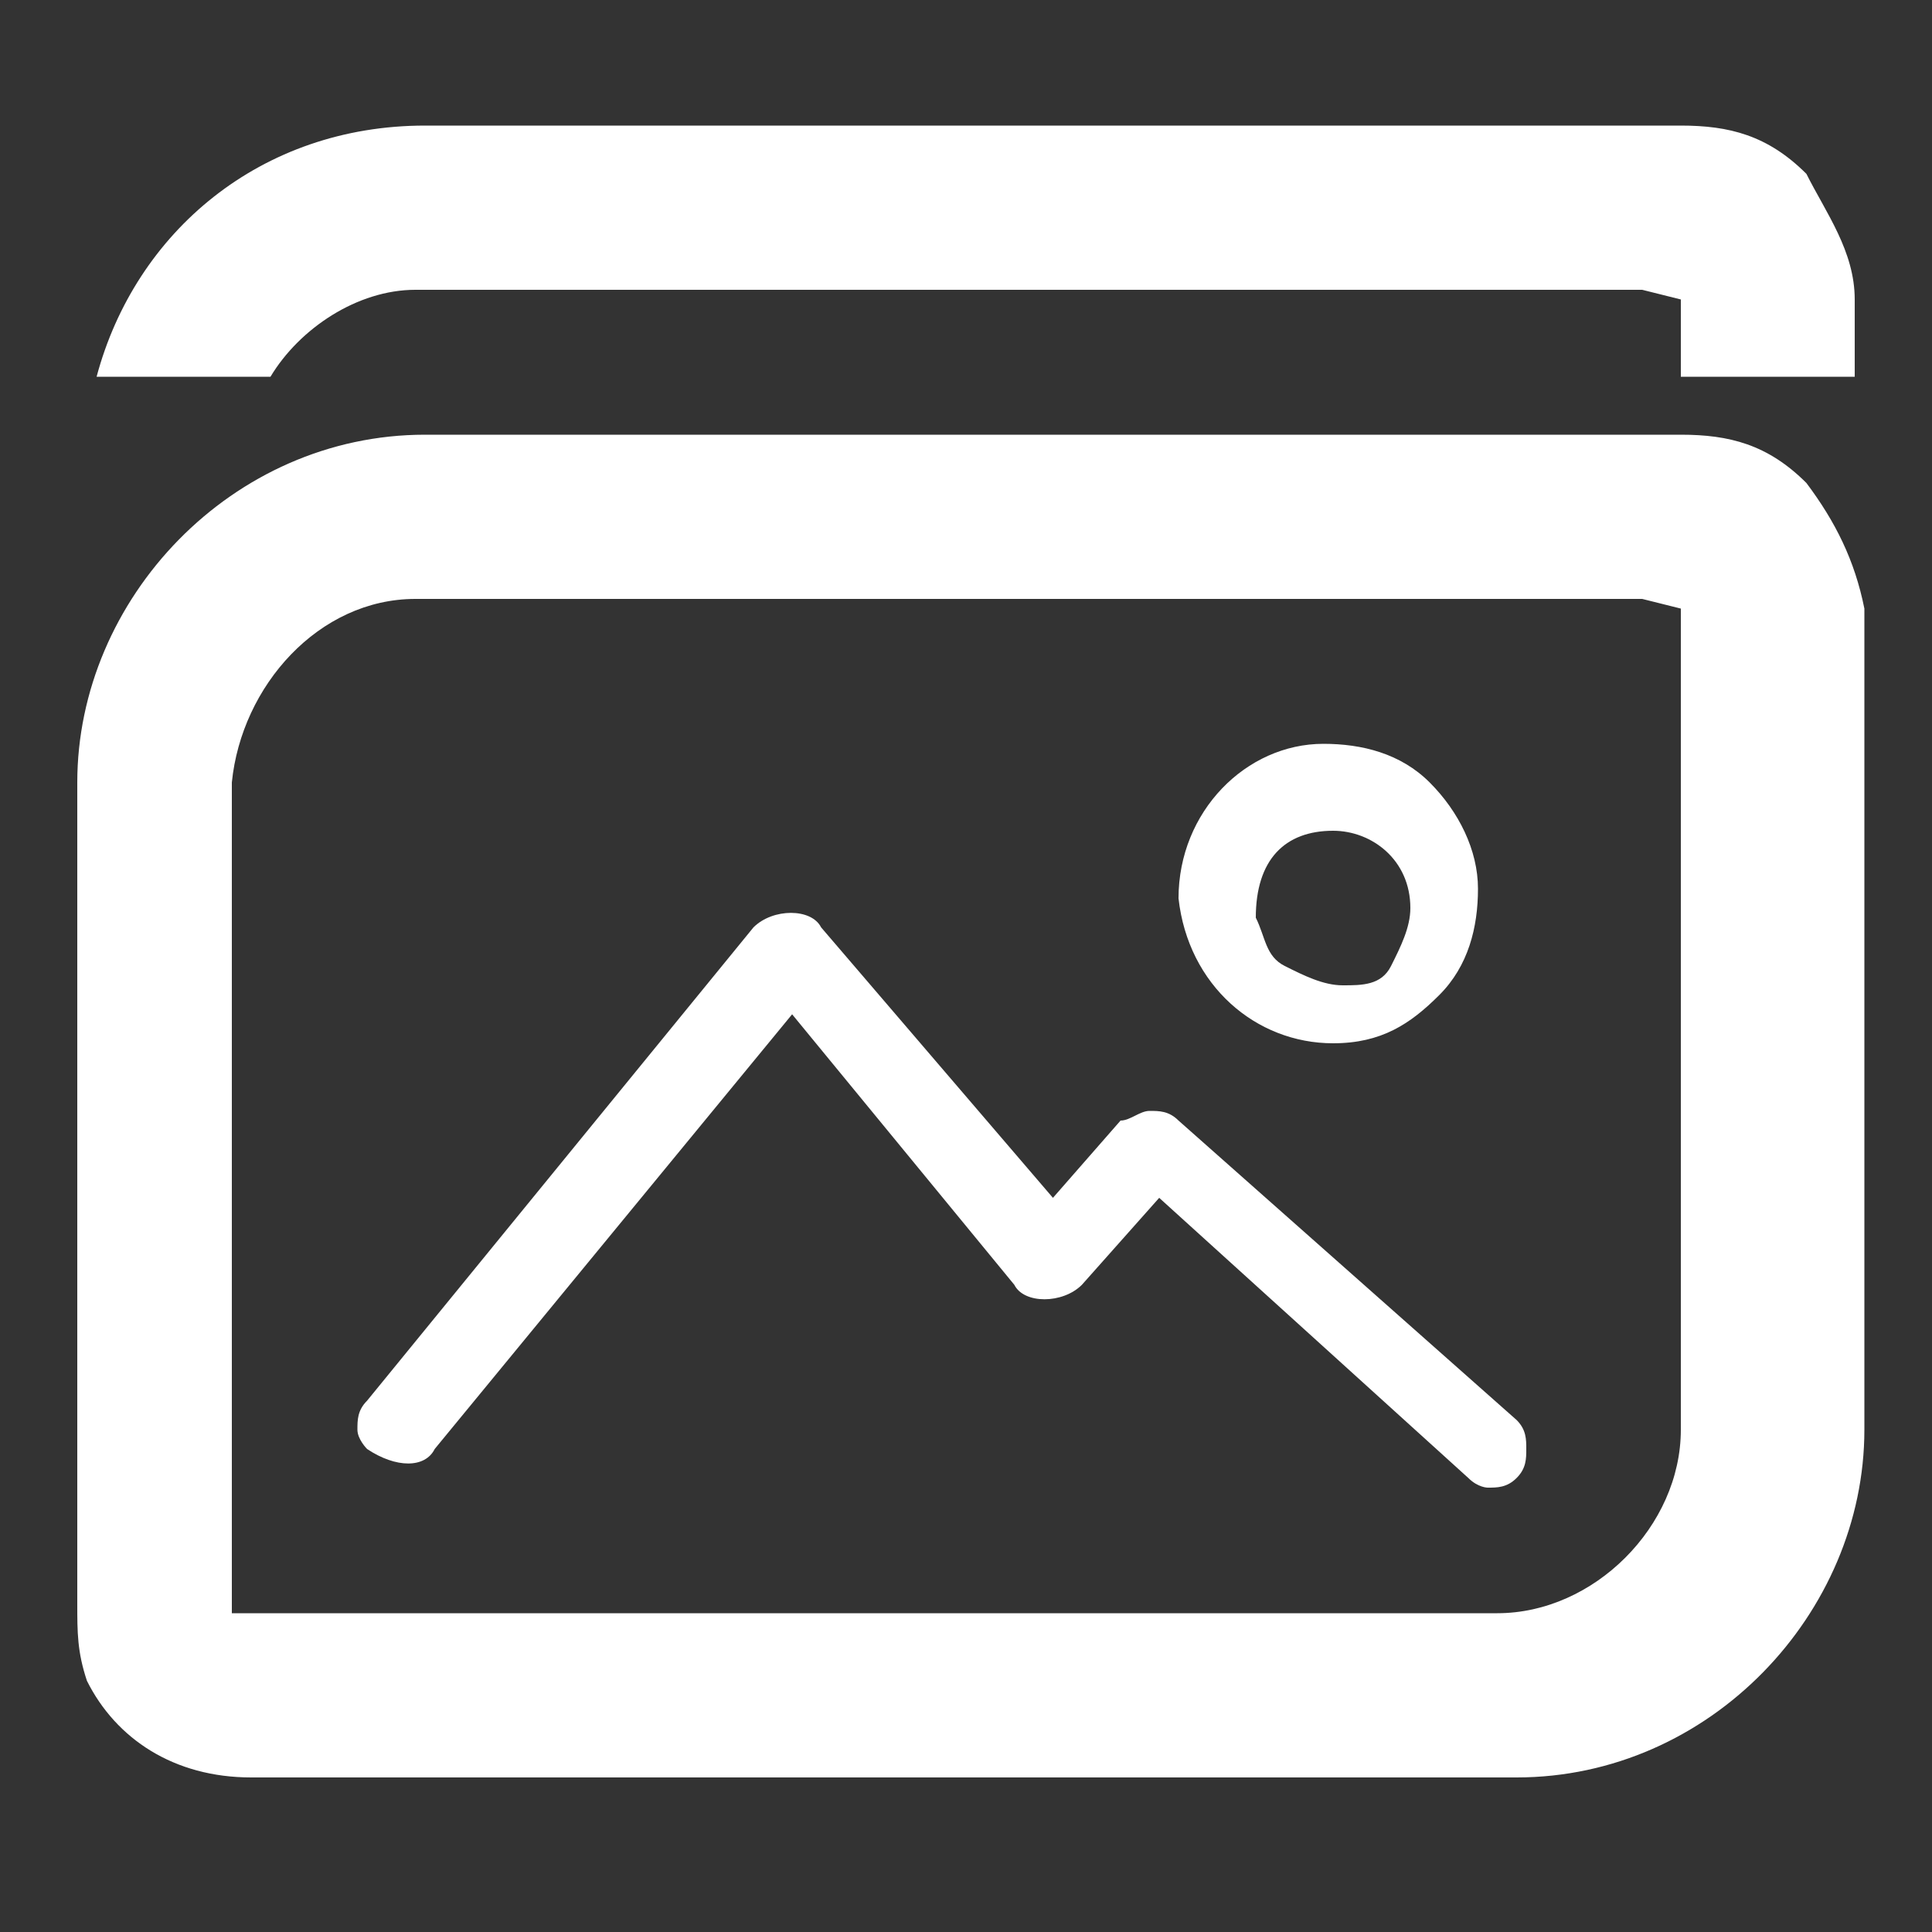
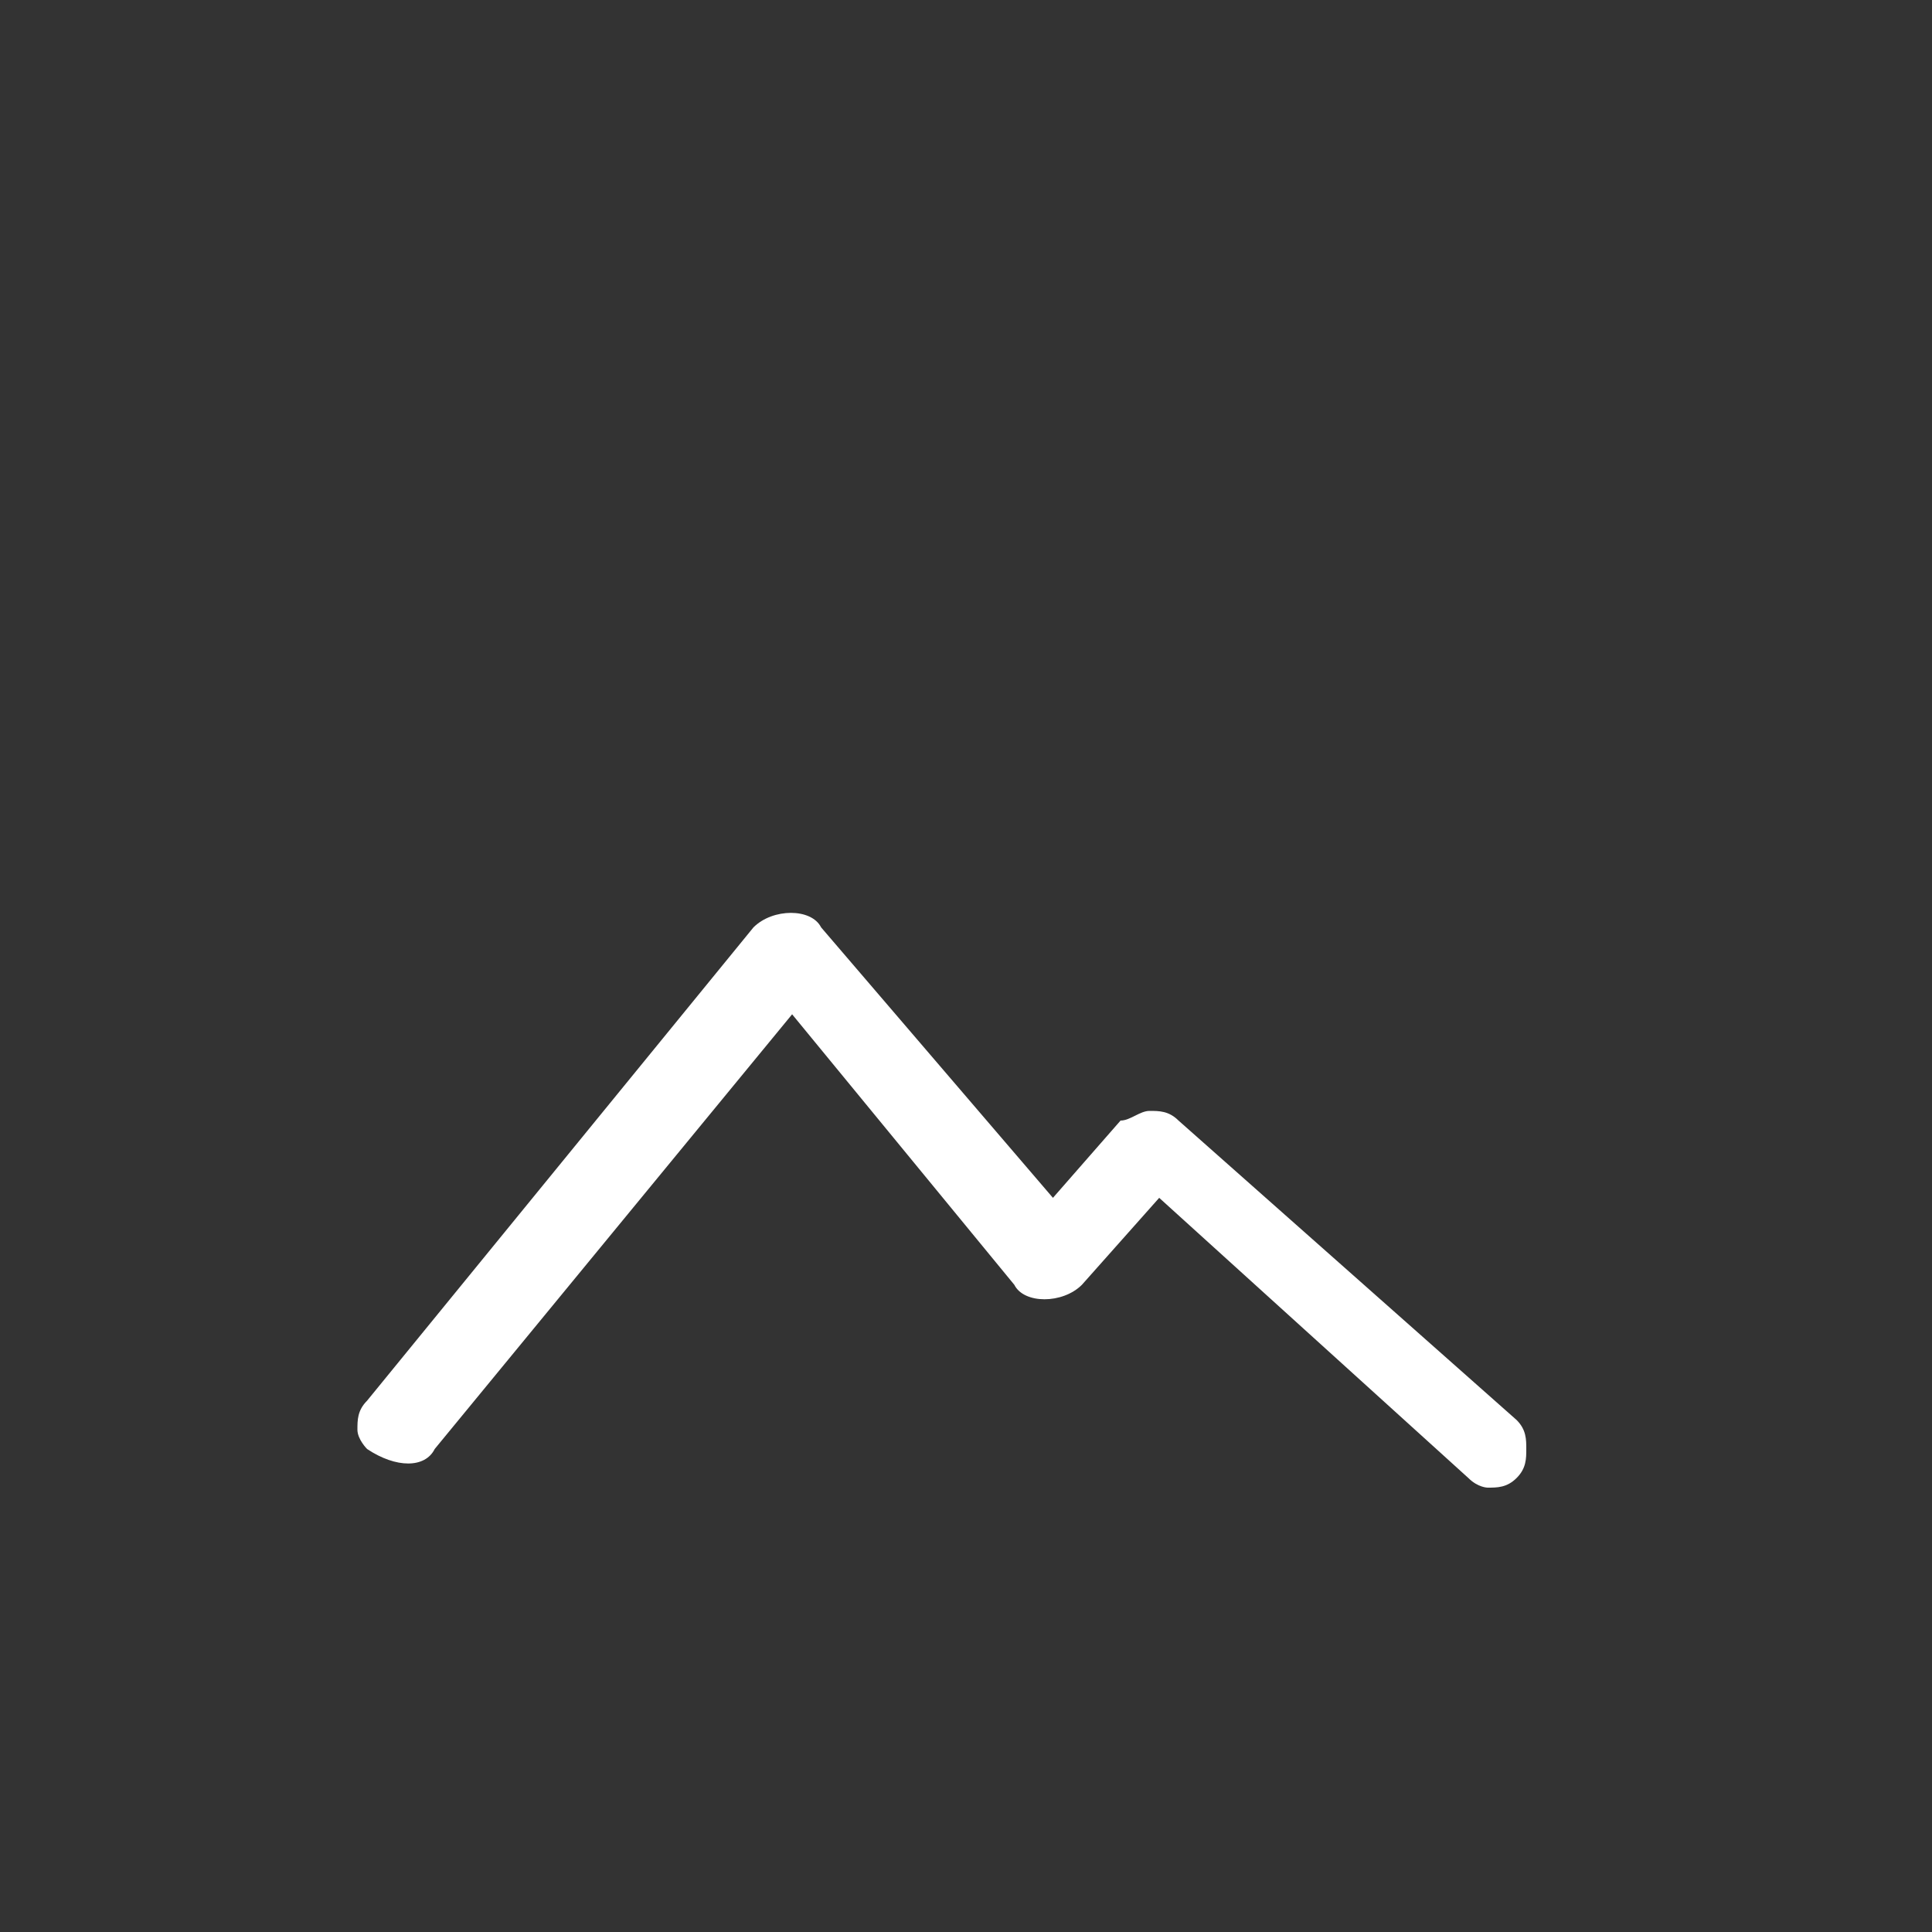
<svg xmlns="http://www.w3.org/2000/svg" version="1.1" id="Layer_1" x="0px" y="0px" viewBox="0 0 20 20" style="enable-background:new 0 0 20 20;" xml:space="preserve">
  <rect x="0" y="0" width="20" height="20" fill="#333333" stroke="none" />
  <style type="text/css">
	.st0{fill:#FFFFFF;}
</style>
-   <path class="st0" d="M18.7,5c-0.4-0.4-0.8-0.5-1.3-0.5H4.4c-2,0-3.6,1.7-3.6,3.6v8.5c0,0.3,0,0.5,0.1,0.8c0.3,0.6,0.9,1,1.7,1h13.1  c2,0,3.6-1.7,3.6-3.6V6.3C19.2,5.8,19,5.4,18.7,5z M17.4,6.3v8.5c0,1-0.9,1.9-1.9,1.9H2.4V8.1c0.1-1,0.9-1.9,1.9-1.9H17L17.4,6.3z" />
  <path class="st0" d="M12.2,11.6c-0.1-0.1-0.2-0.1-0.3-0.1c-0.1,0-0.2,0.1-0.3,0.1l-0.7,0.8L8.5,9.6c-0.1-0.2-0.5-0.2-0.7,0l-4,4.9  c-0.1,0.1-0.1,0.2-0.1,0.3c0,0.1,0.1,0.2,0.1,0.2c0.3,0.2,0.6,0.2,0.7,0l3.7-4.5l2.3,2.8c0.1,0.2,0.5,0.2,0.7,0l0.8-0.9l3.2,2.9  c0.1,0.1,0.2,0.1,0.2,0.1c0.1,0,0.2,0,0.3-0.1c0.1-0.1,0.1-0.2,0.1-0.3c0-0.1,0-0.2-0.1-0.3L12.2,11.6z" />
-   <path class="st0" d="M13.8,10.8L13.8,10.8c0.5,0,0.8-0.2,1.1-0.5c0.3-0.3,0.4-0.7,0.4-1.1c0-0.4-0.2-0.8-0.5-1.1  c-0.3-0.3-0.7-0.4-1.1-0.4c-0.8,0-1.5,0.7-1.5,1.6C12.3,10.2,13,10.8,13.8,10.8z M13.8,8.6c0.4,0,0.8,0.3,0.8,0.8  c0,0.2-0.1,0.4-0.2,0.6c-0.1,0.2-0.3,0.2-0.5,0.2c-0.2,0-0.4-0.1-0.6-0.2c-0.2-0.1-0.2-0.3-0.3-0.5C13,8.9,13.3,8.6,13.8,8.6  L13.8,8.6z" />
  <g>
-     <path class="st0" d="M19.2,3.1c0-0.5-0.3-0.9-0.5-1.3c-0.4-0.4-0.8-0.5-1.3-0.5H4.4c-1.7,0-3,1.1-3.4,2.6h1.8   c0.3-0.5,0.9-0.9,1.5-0.9H17l0.4,0.1v0.8h1.8V3.1z" />
-   </g>
+     </g>
</svg>